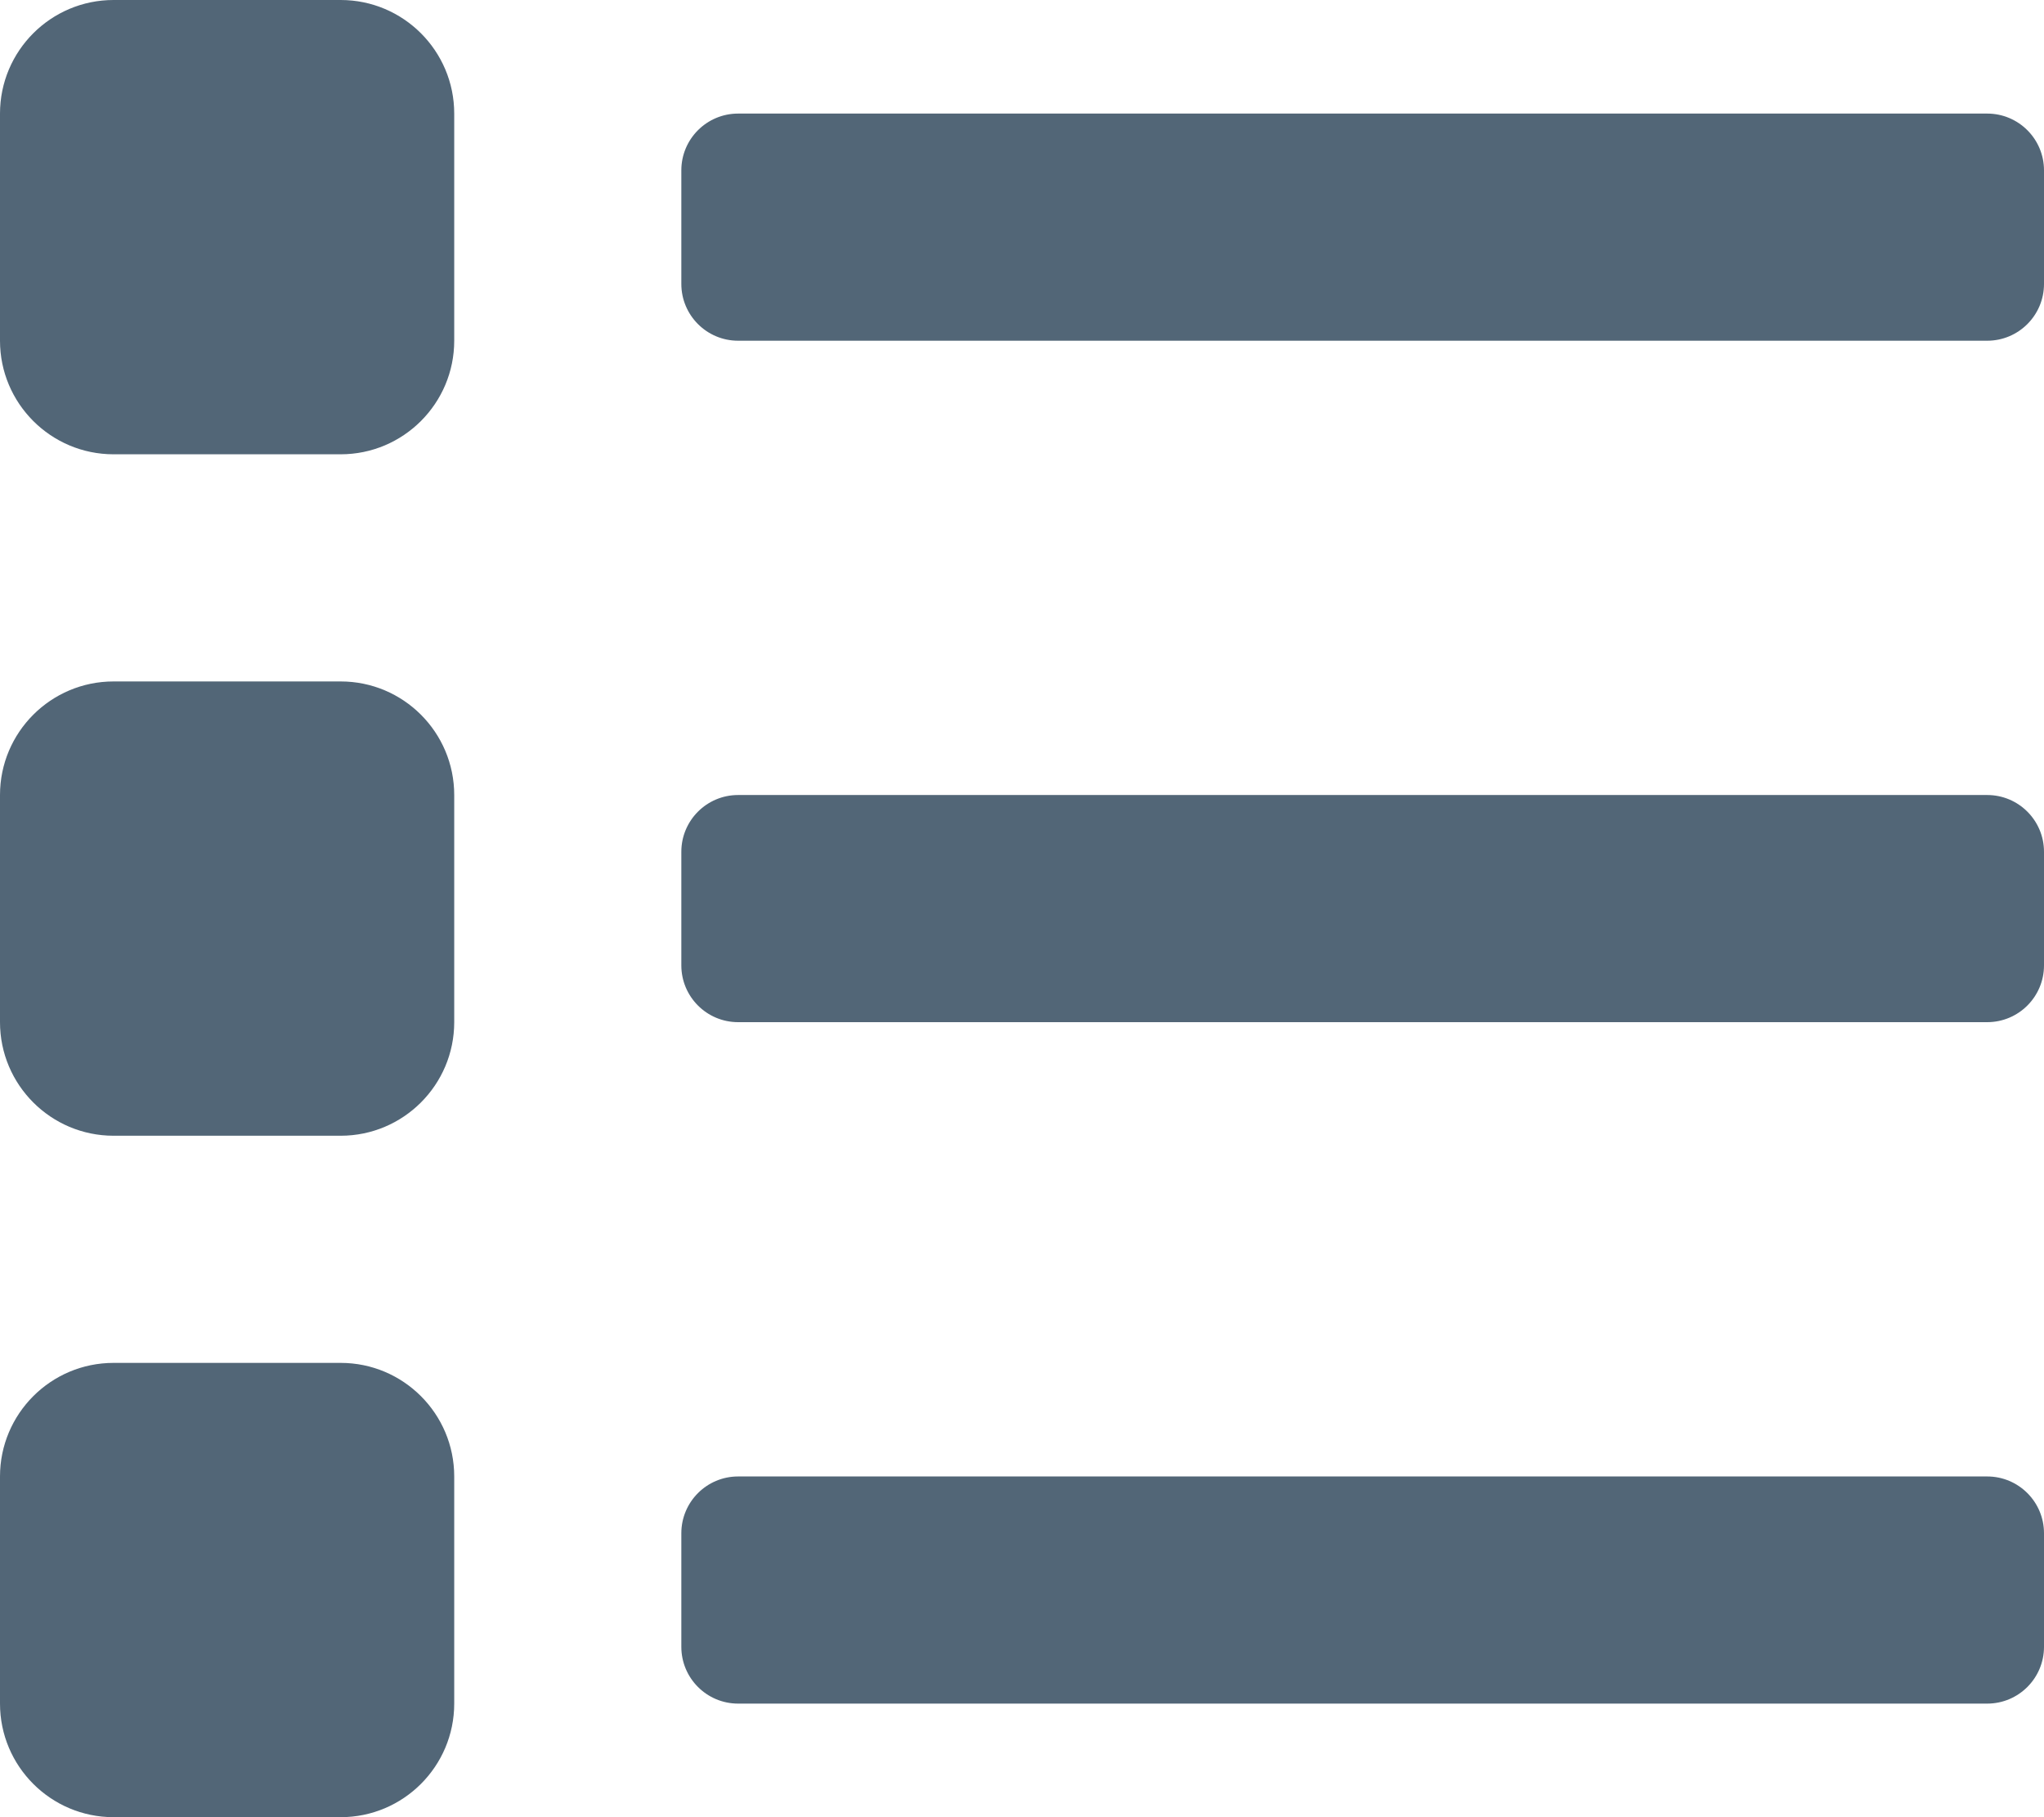
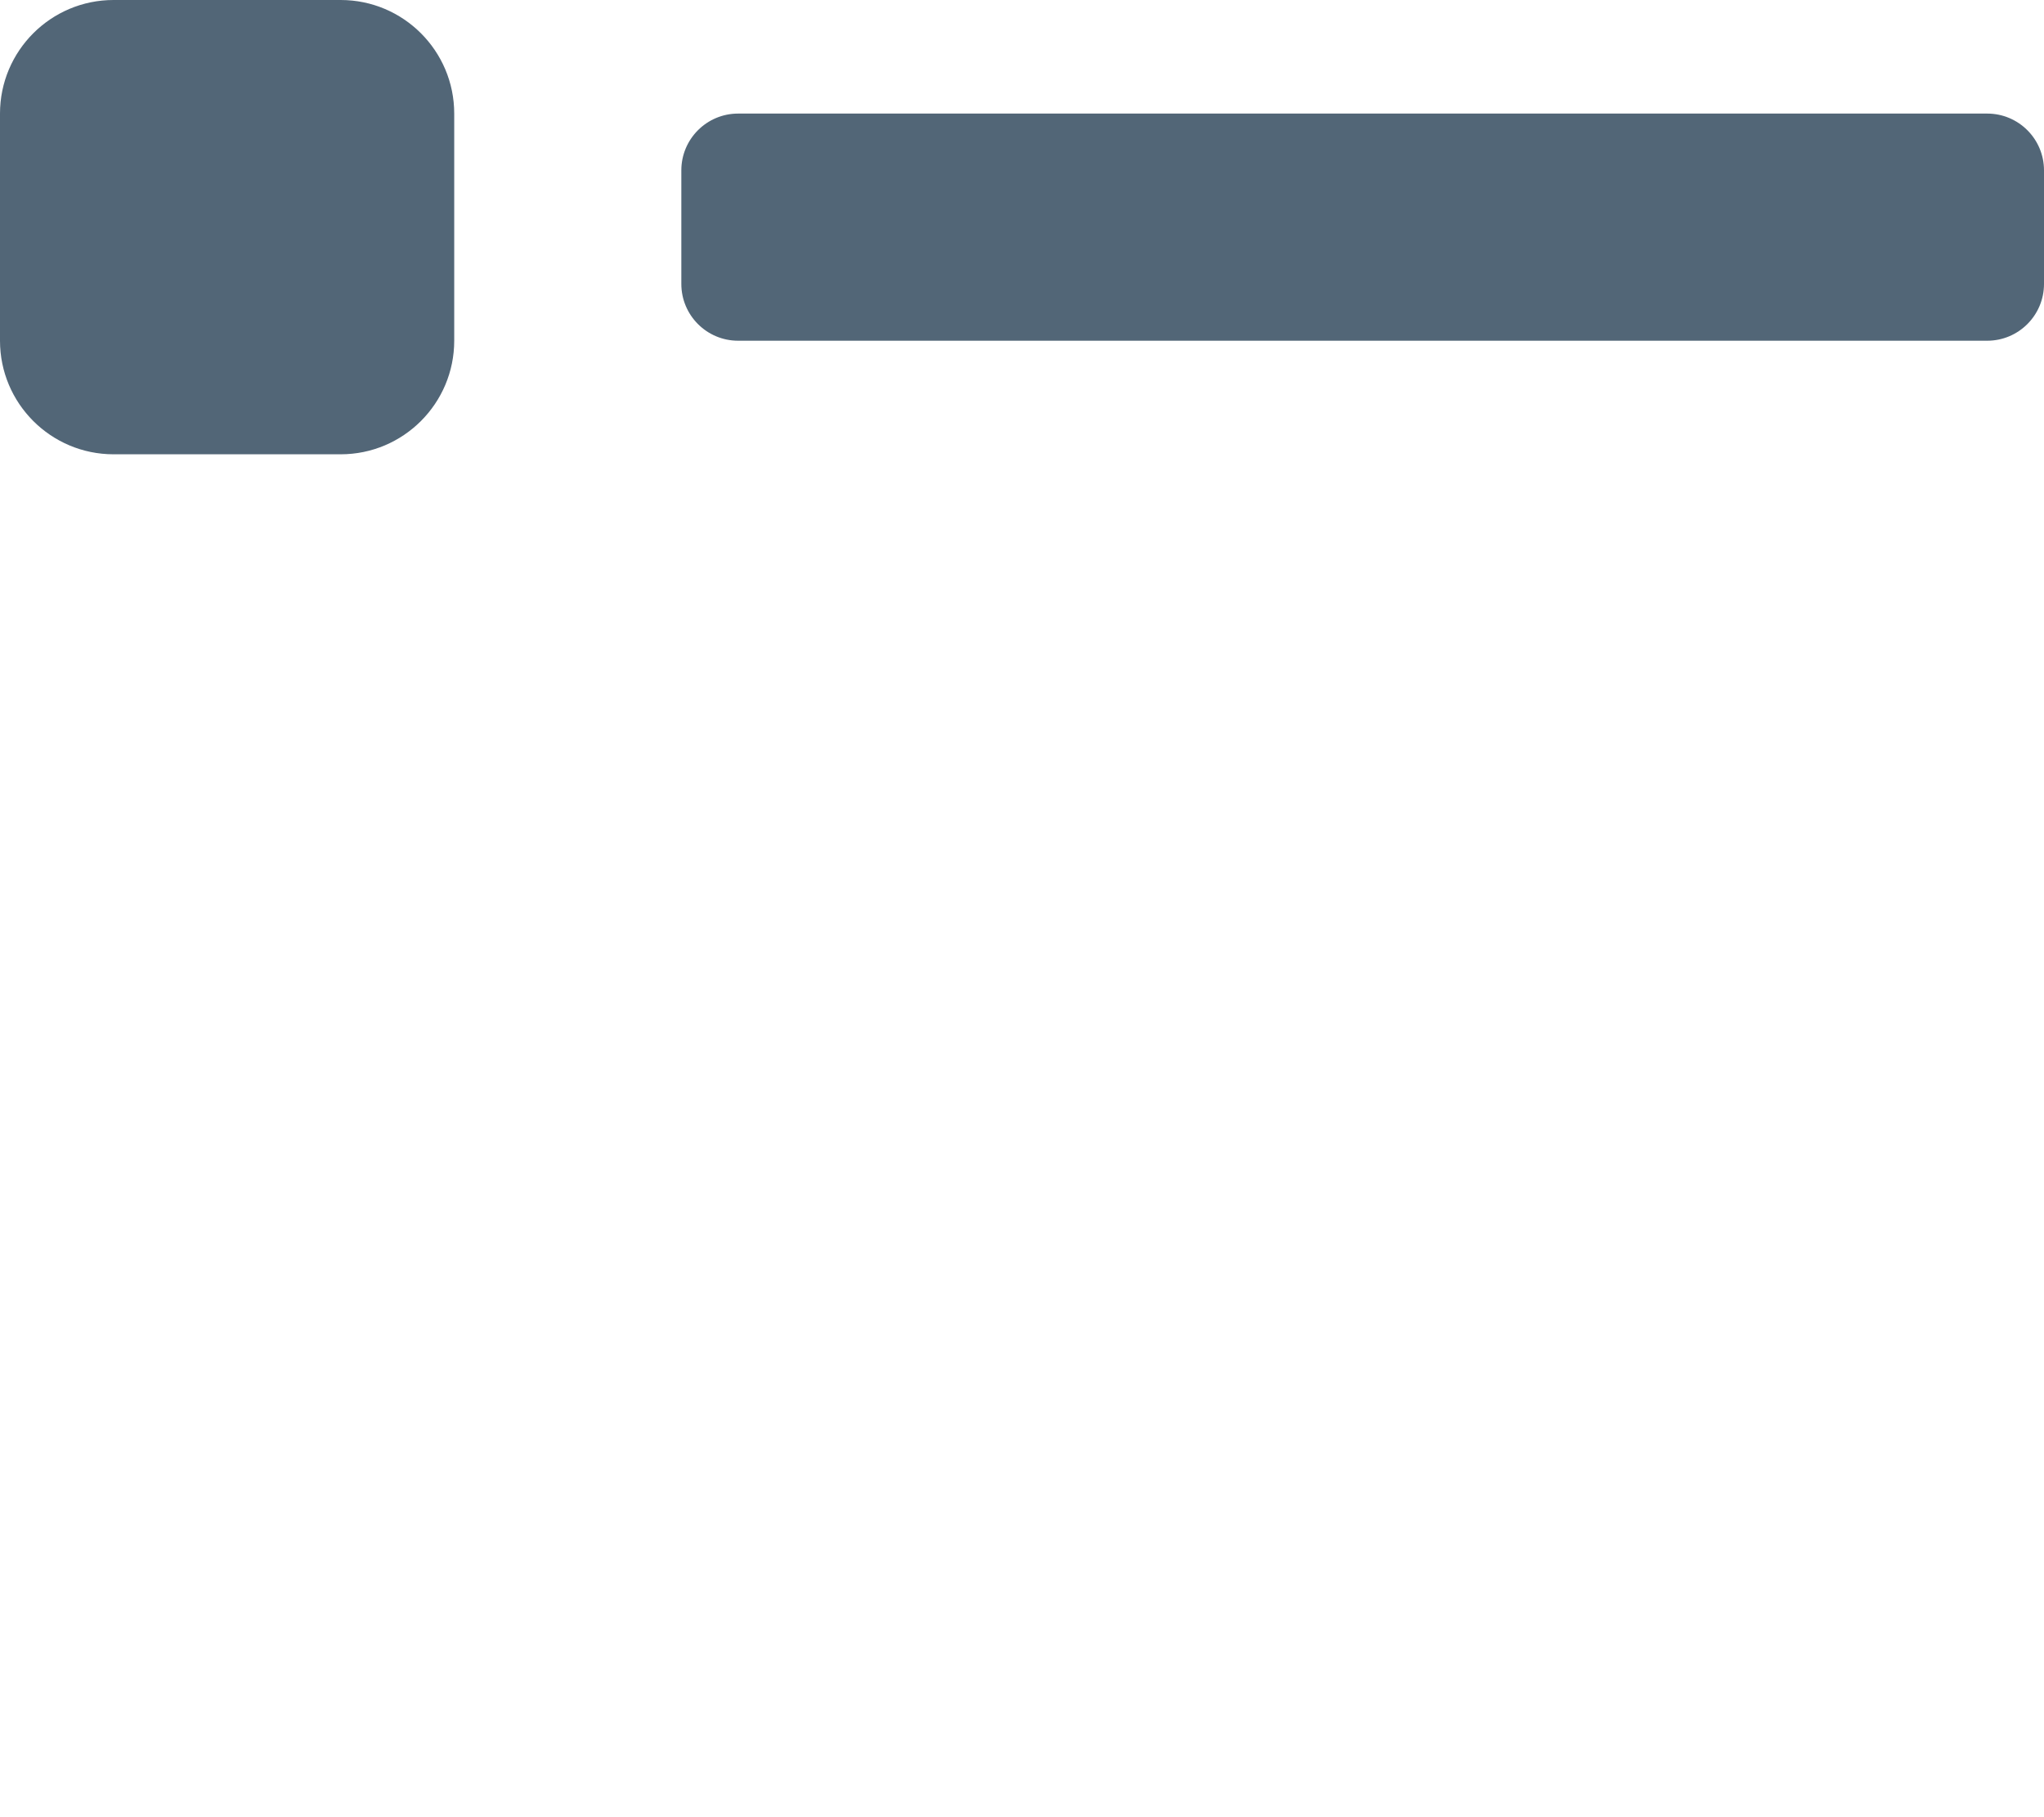
<svg xmlns="http://www.w3.org/2000/svg" width="18" height="16" viewBox="0 0 18 16" fill="none">
  <path d="M0 1C0 0.448 0.448 0 1 0H3C3.552 0 4 0.448 4 1V3C4 3.552 3.552 4 3 4H1C0.448 4 0 3.552 0 3V1Z" fill="#526677" />
-   <path d="M0 7C0 6.448 0.448 6 1 6H3C3.552 6 4 6.448 4 7V9C4 9.552 3.552 10 3 10H1C0.448 10 0 9.552 0 9V7Z" fill="#526677" />
-   <path d="M0 13C0 12.448 0.448 12 1 12H3C3.552 12 4 12.448 4 13V15C4 15.552 3.552 16 3 16H1C0.448 16 0 15.552 0 15V13Z" fill="#526677" />
  <path d="M6 1.5C6 1.224 6.224 1 6.5 1H17.5C17.776 1 18 1.224 18 1.5V2.5C18 2.776 17.776 3 17.5 3H6.5C6.224 3 6 2.776 6 2.5V1.5Z" fill="#526677" />
-   <path d="M6 7.5C6 7.224 6.224 7 6.5 7H17.5C17.776 7 18 7.224 18 7.5V8.5C18 8.776 17.776 9 17.5 9H6.5C6.224 9 6 8.776 6 8.5V7.5Z" fill="#526677" />
-   <path d="M6 13.5C6 13.224 6.224 13 6.5 13H17.5C17.776 13 18 13.224 18 13.5V14.5C18 14.776 17.776 15 17.5 15H6.5C6.224 15 6 14.776 6 14.5V13.5Z" fill="#526677" />
</svg>